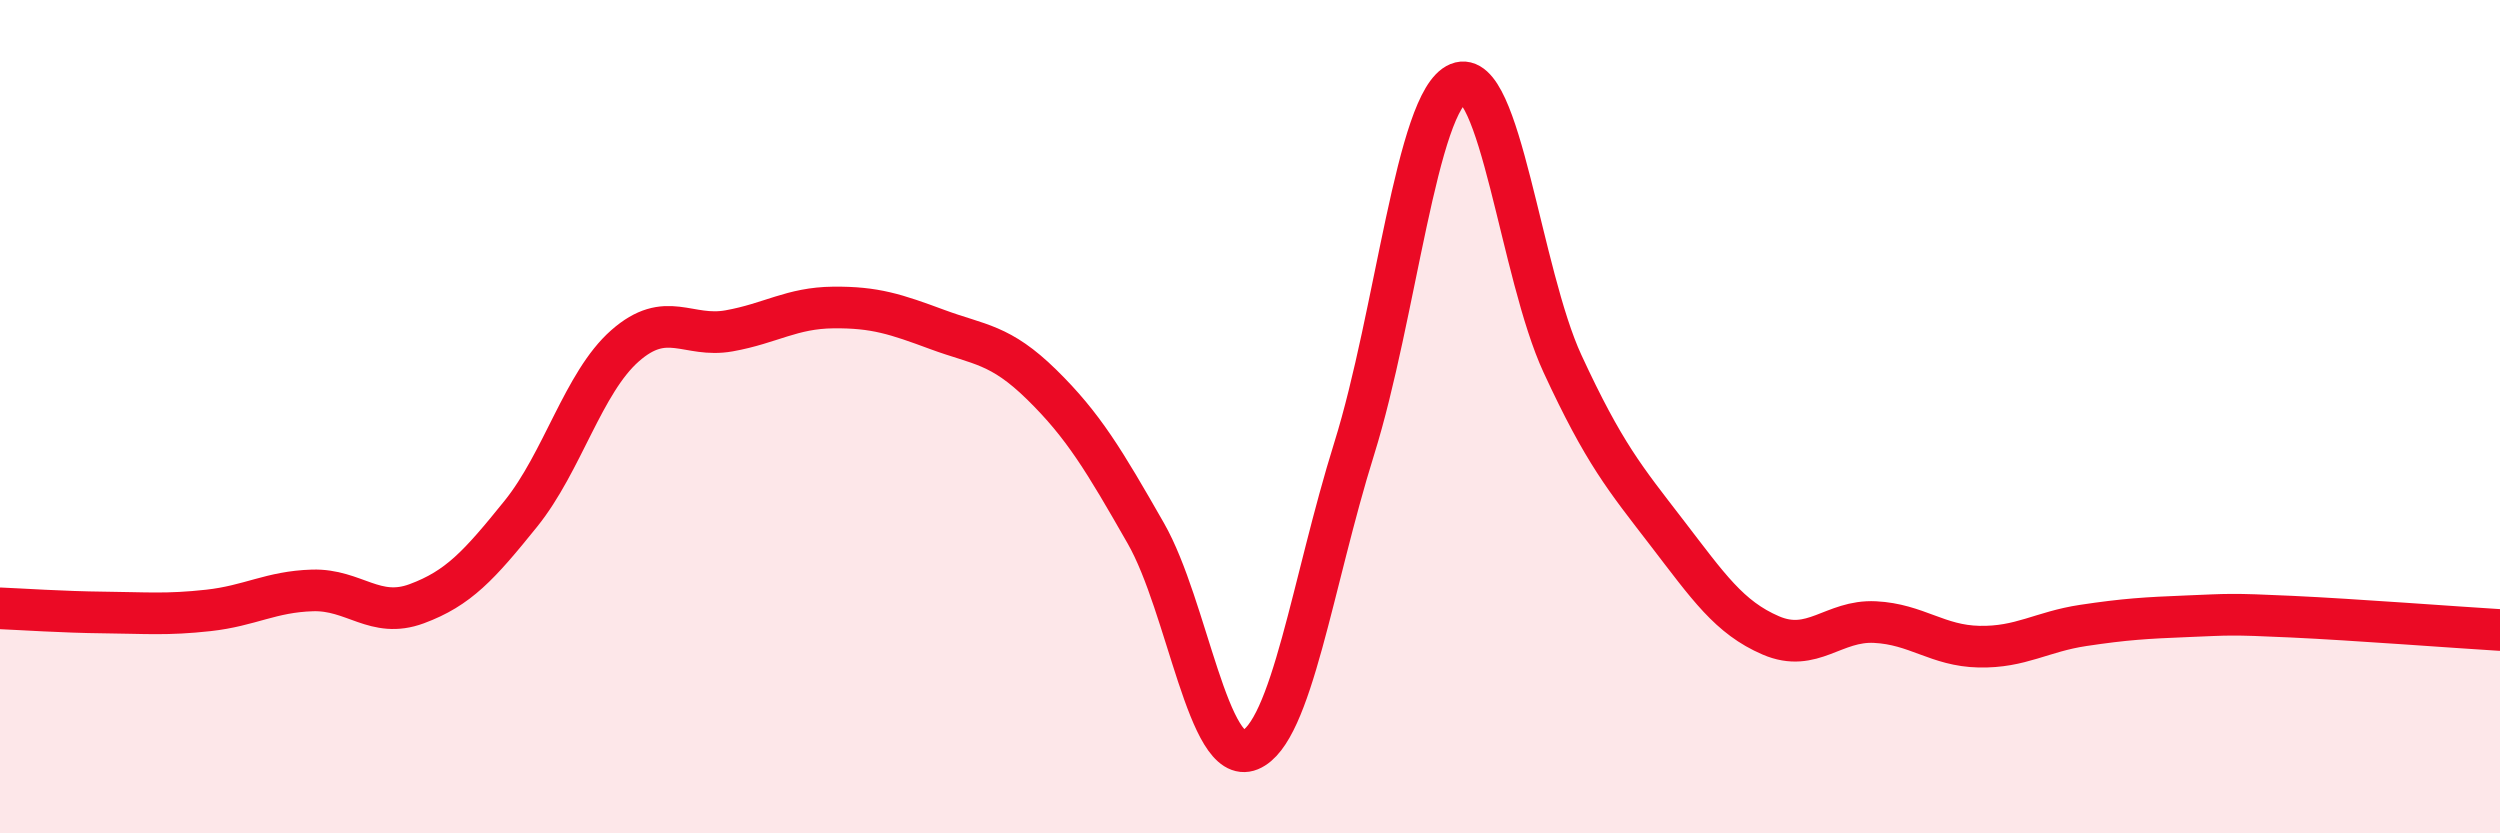
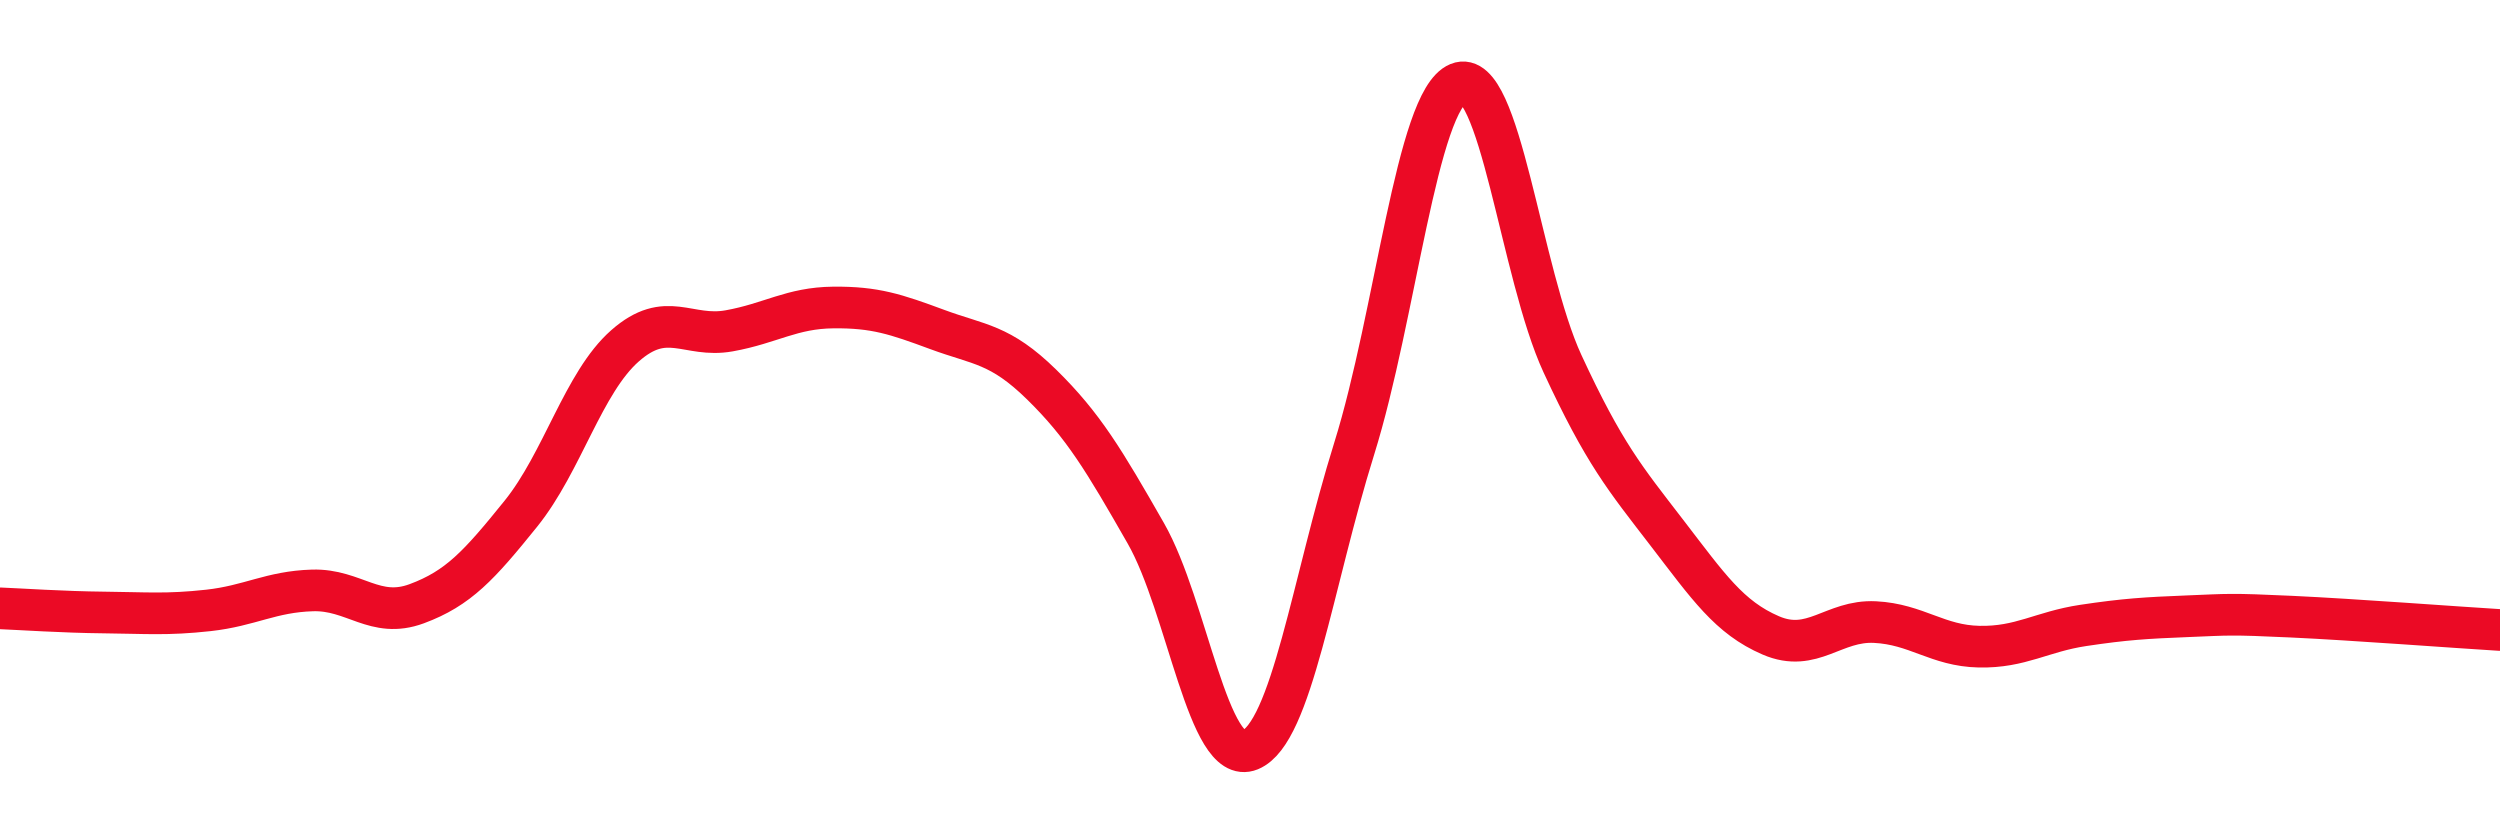
<svg xmlns="http://www.w3.org/2000/svg" width="60" height="20" viewBox="0 0 60 20">
-   <path d="M 0,14.6 C 0.5,14.62 1.5,14.69 2.5,14.7 C 3.5,14.71 4,14.76 5,14.65 C 6,14.54 6.5,14.2 7.5,14.17 C 8.5,14.14 9,14.86 10,14.49 C 11,14.12 11.5,13.57 12.5,12.33 C 13.5,11.09 14,9.18 15,8.3 C 16,7.42 16.5,8.12 17.5,7.94 C 18.5,7.76 19,7.39 20,7.38 C 21,7.37 21.5,7.54 22.5,7.91 C 23.5,8.28 24,8.25 25,9.23 C 26,10.21 26.5,11.05 27.5,12.8 C 28.5,14.55 29,18.41 30,18 C 31,17.59 31.5,13.97 32.5,10.77 C 33.5,7.57 34,2.41 35,2 C 36,1.59 36.5,6.57 37.5,8.73 C 38.5,10.89 39,11.48 40,12.78 C 41,14.08 41.5,14.82 42.5,15.25 C 43.5,15.68 44,14.88 45,14.93 C 46,14.98 46.5,15.5 47.5,15.52 C 48.5,15.54 49,15.16 50,15.01 C 51,14.86 51.5,14.83 52.5,14.79 C 53.5,14.75 53.5,14.73 55,14.8 C 56.5,14.87 59,15.06 60,15.12L60 20L0 20Z" fill="#EB0A25" opacity="0.1" stroke-linecap="round" stroke-linejoin="round" />
  <path d="M 0,14.6 C 0.5,14.62 1.5,14.69 2.5,14.7 C 3.5,14.71 4,14.76 5,14.65 C 6,14.54 6.5,14.2 7.5,14.17 C 8.5,14.14 9,14.86 10,14.49 C 11,14.12 11.5,13.57 12.5,12.33 C 13.5,11.09 14,9.18 15,8.3 C 16,7.42 16.5,8.12 17.5,7.94 C 18.5,7.76 19,7.39 20,7.38 C 21,7.37 21.5,7.54 22.5,7.91 C 23.5,8.28 24,8.25 25,9.23 C 26,10.21 26.5,11.05 27.5,12.8 C 28.5,14.55 29,18.41 30,18 C 31,17.59 31.5,13.97 32.5,10.77 C 33.5,7.57 34,2.41 35,2 C 36,1.59 36.5,6.57 37.5,8.73 C 38.5,10.89 39,11.48 40,12.78 C 41,14.08 41.5,14.82 42.5,15.25 C 43.5,15.68 44,14.88 45,14.93 C 46,14.98 46.5,15.5 47.5,15.52 C 48.5,15.54 49,15.16 50,15.01 C 51,14.86 51.5,14.83 52.5,14.79 C 53.5,14.75 53.5,14.73 55,14.8 C 56.5,14.87 59,15.06 60,15.12" stroke="#EB0A25" stroke-width="1" fill="none" stroke-linecap="round" stroke-linejoin="round" />
</svg>